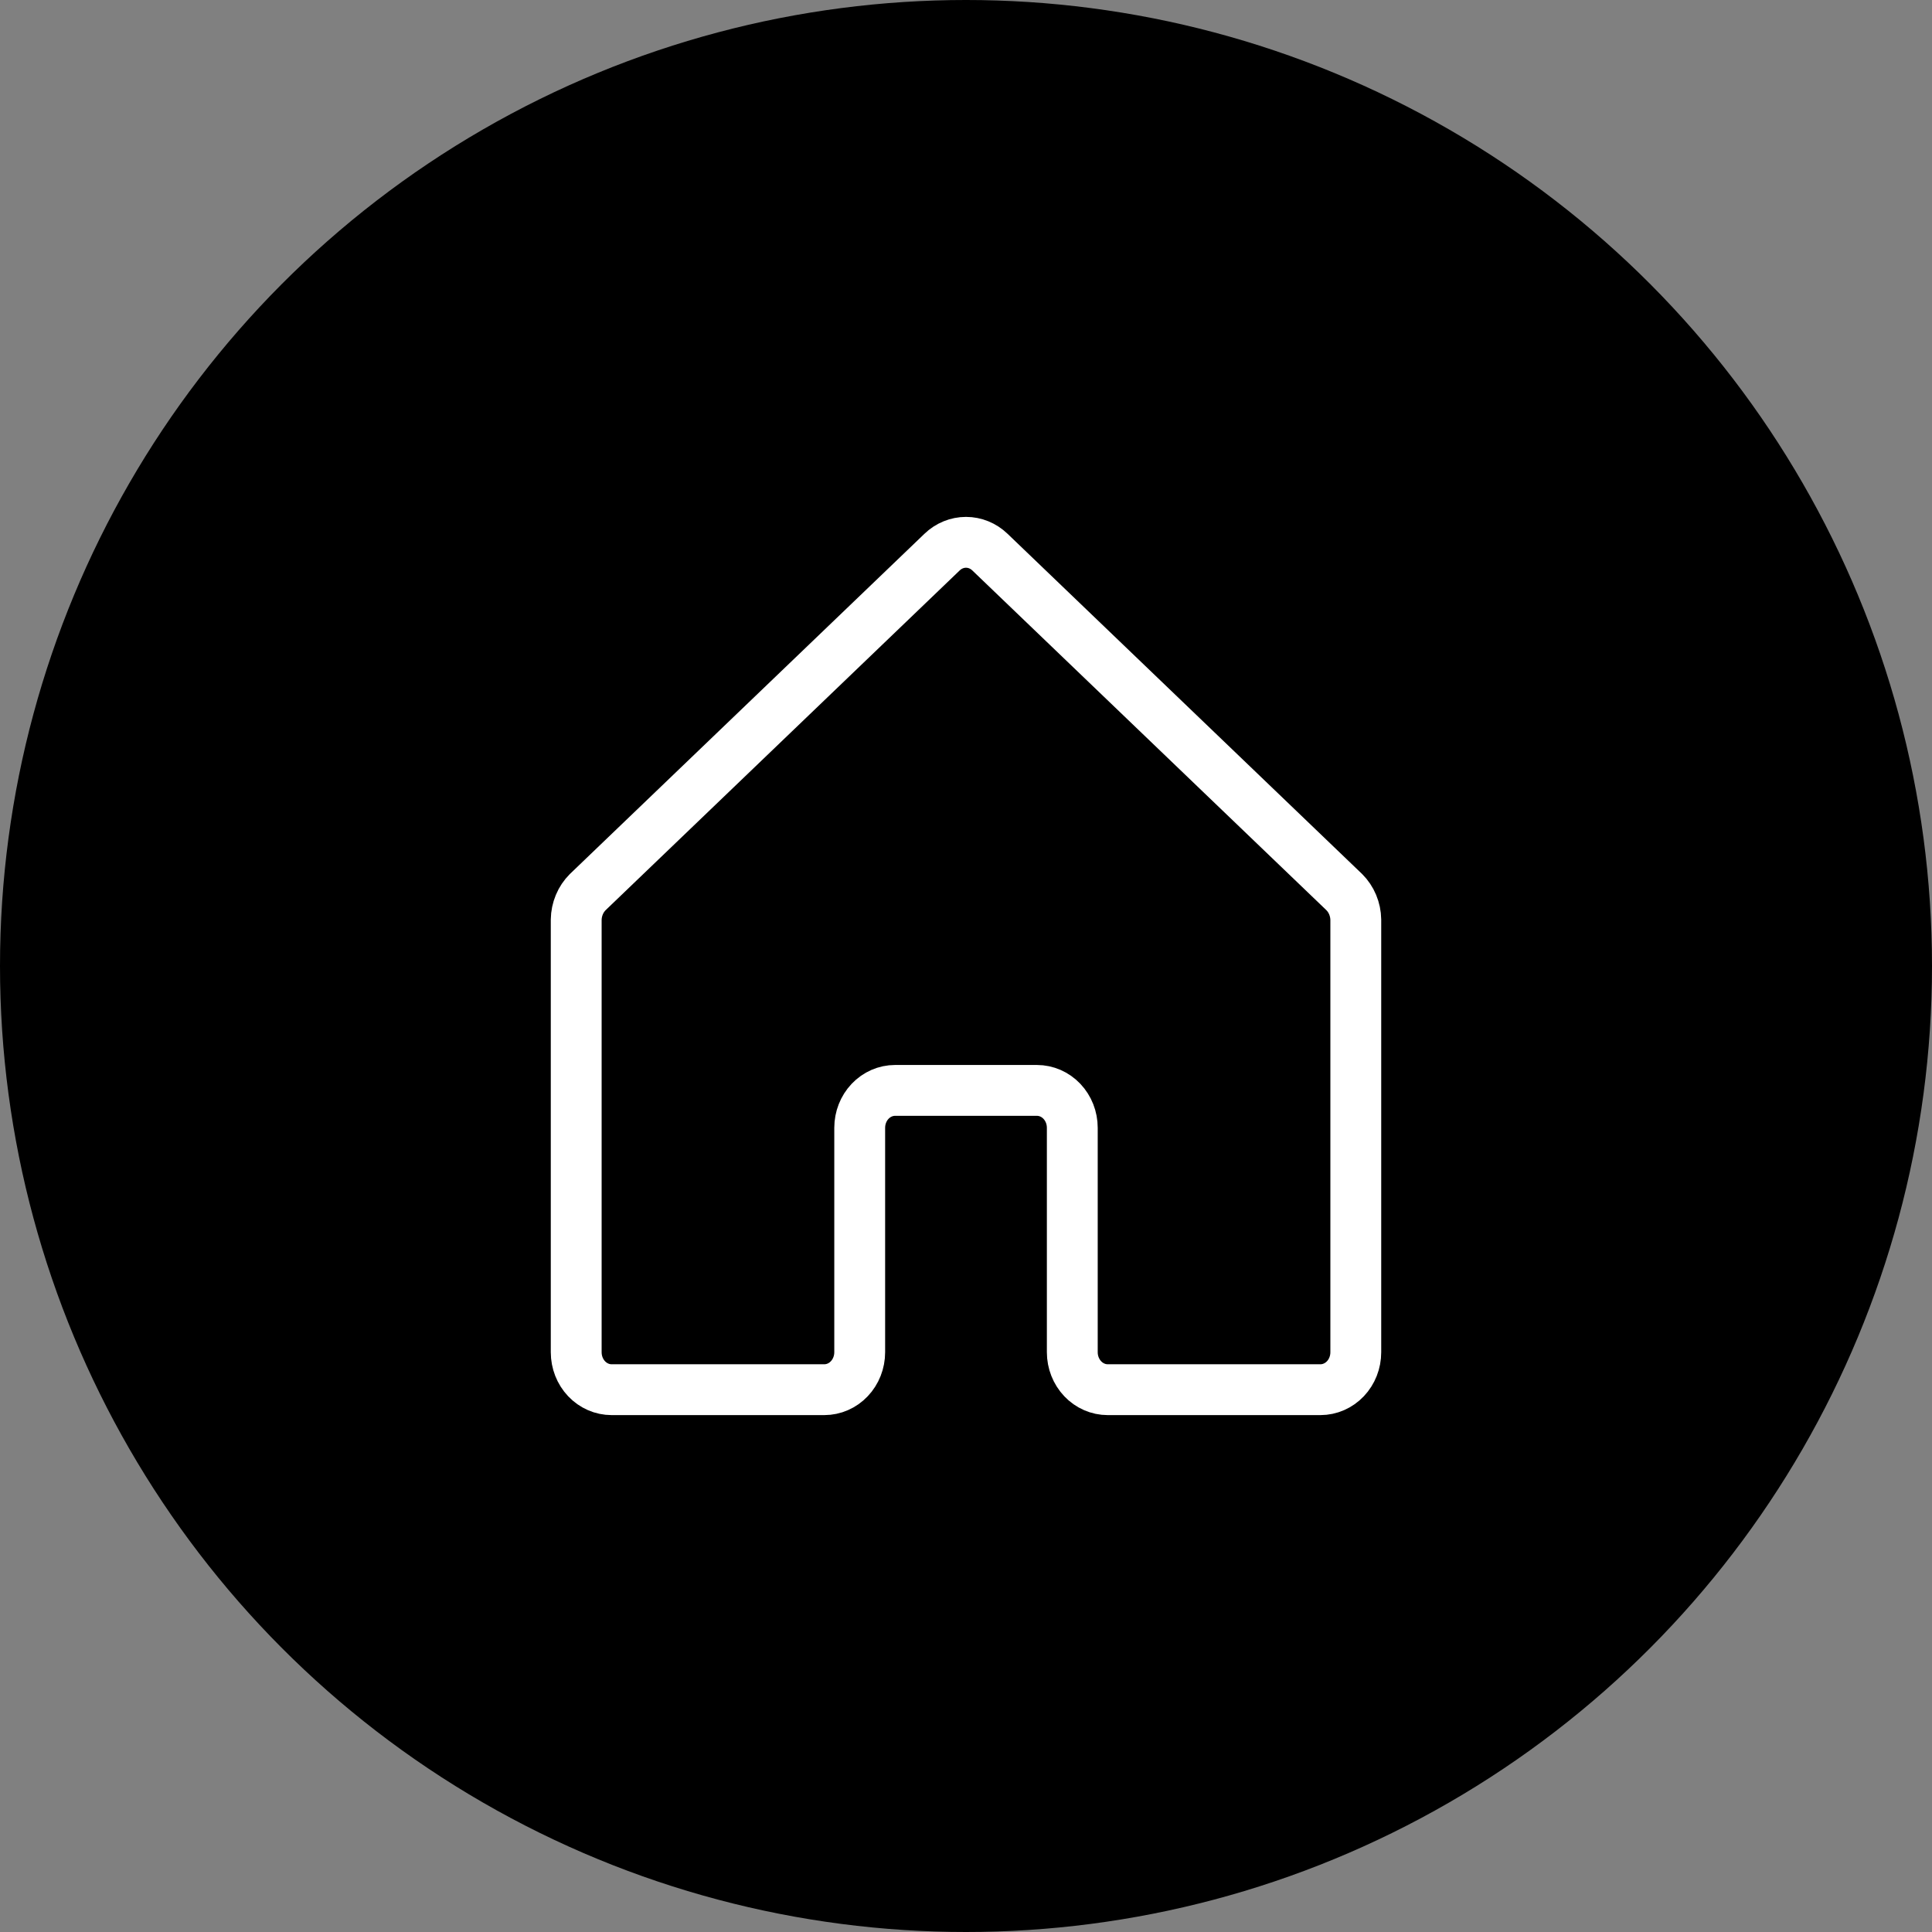
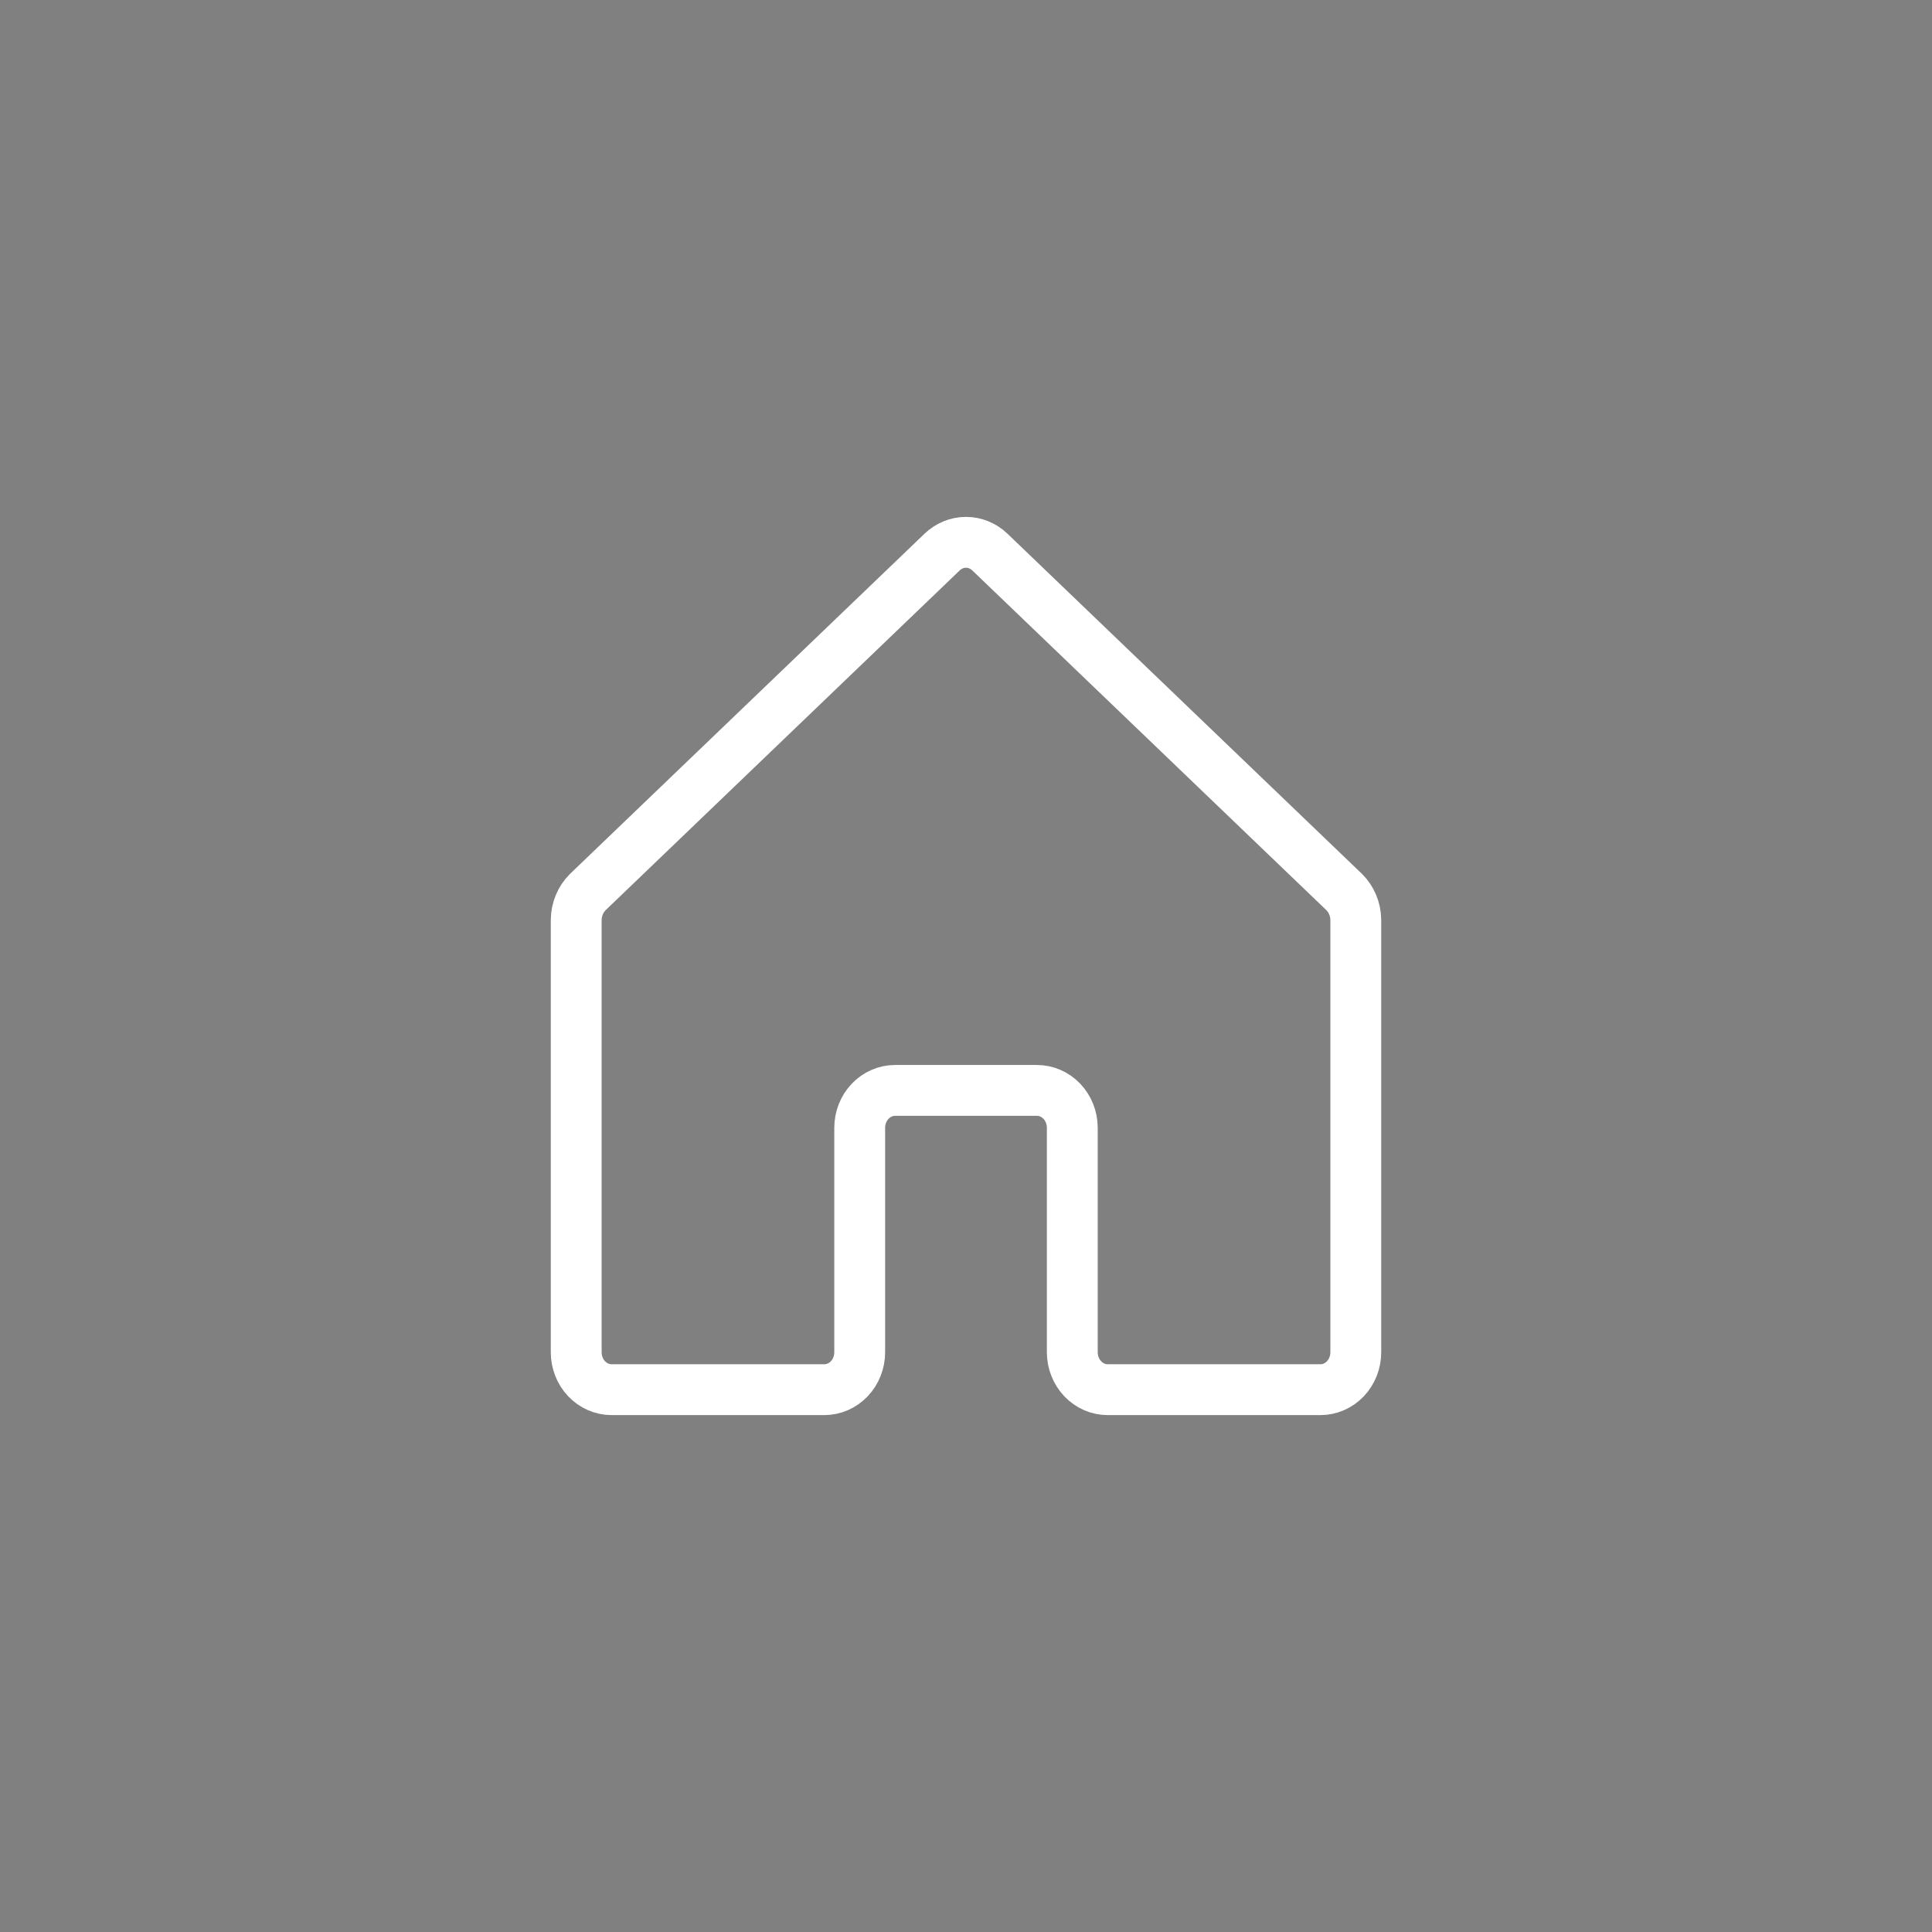
<svg xmlns="http://www.w3.org/2000/svg" width="57" height="57" viewBox="0 0 57 57" fill="none">
  <rect x="0" y="0" width="57" height="57" fill="#808080" stroke="none" />
-   <circle cx="28.5" cy="28.5" r="28.5" fill="black" />
  <path d="M31.636 39.896V33.274C31.636 32.981 31.526 32.7 31.33 32.493C31.134 32.286 30.868 32.17 30.591 32.17H26.409C26.132 32.17 25.866 32.286 25.67 32.493C25.474 32.7 25.364 32.981 25.364 33.274V39.896C25.364 40.189 25.253 40.47 25.057 40.677C24.861 40.884 24.596 41 24.318 41H18.046C17.768 41 17.502 40.884 17.306 40.677C17.11 40.47 17 40.189 17 39.896V27.134C17.002 26.981 17.034 26.83 17.092 26.691C17.15 26.551 17.235 26.425 17.34 26.32L27.794 16.289C27.987 16.103 28.239 16 28.5 16C28.761 16 29.013 16.103 29.206 16.289L39.66 26.32C39.765 26.425 39.85 26.551 39.908 26.691C39.966 26.83 39.998 26.981 40 27.134V39.896C40 40.189 39.89 40.47 39.694 40.677C39.498 40.884 39.232 41 38.955 41H32.682C32.404 41 32.139 40.884 31.943 40.677C31.747 40.47 31.636 40.189 31.636 39.896Z" stroke="white" stroke-width="1.5" stroke-linecap="round" stroke-linejoin="round" />
</svg>